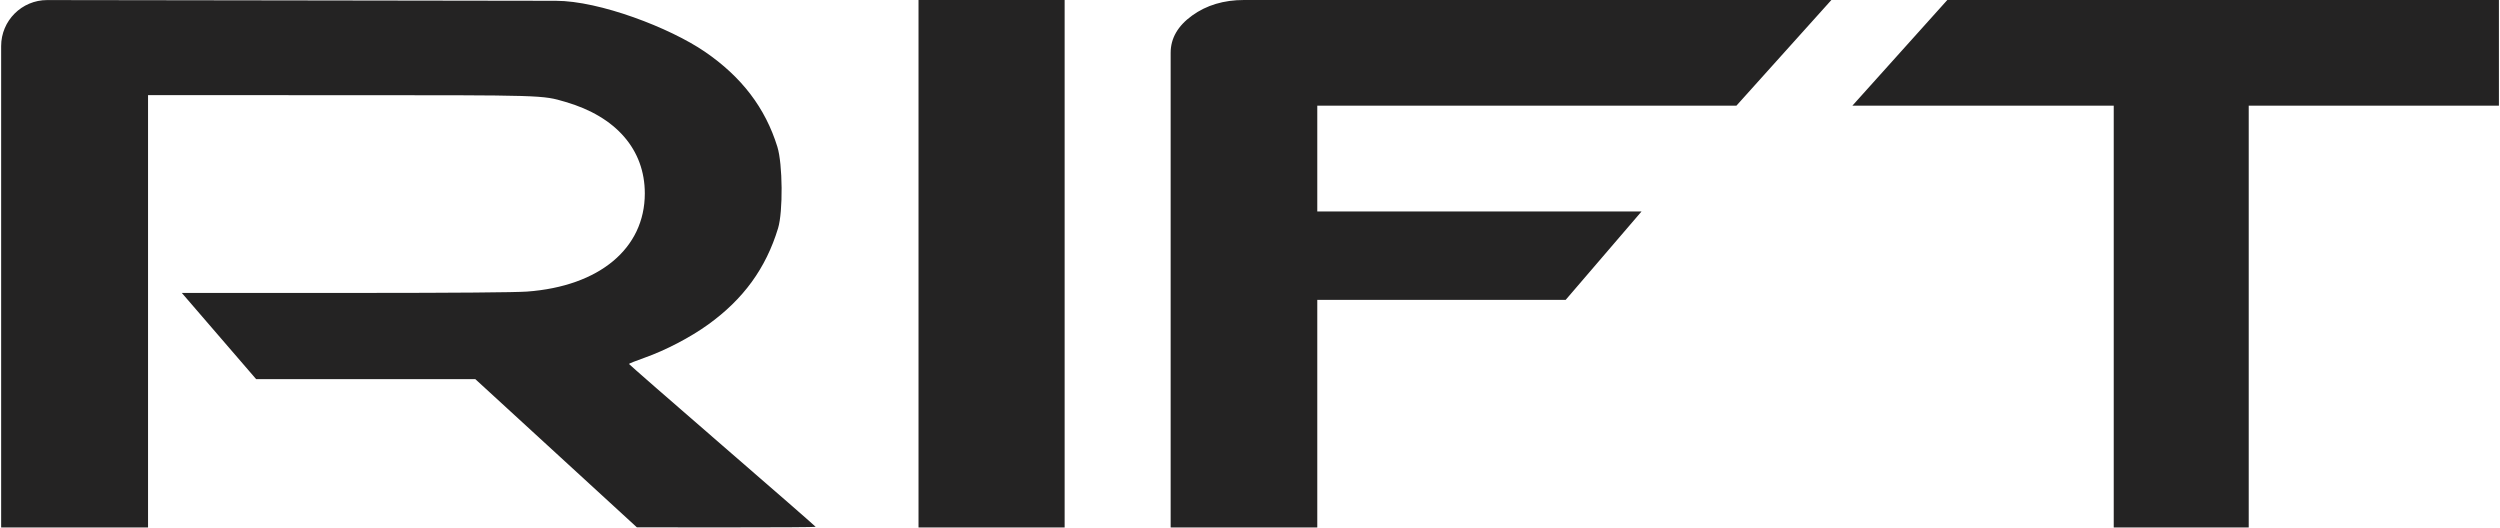
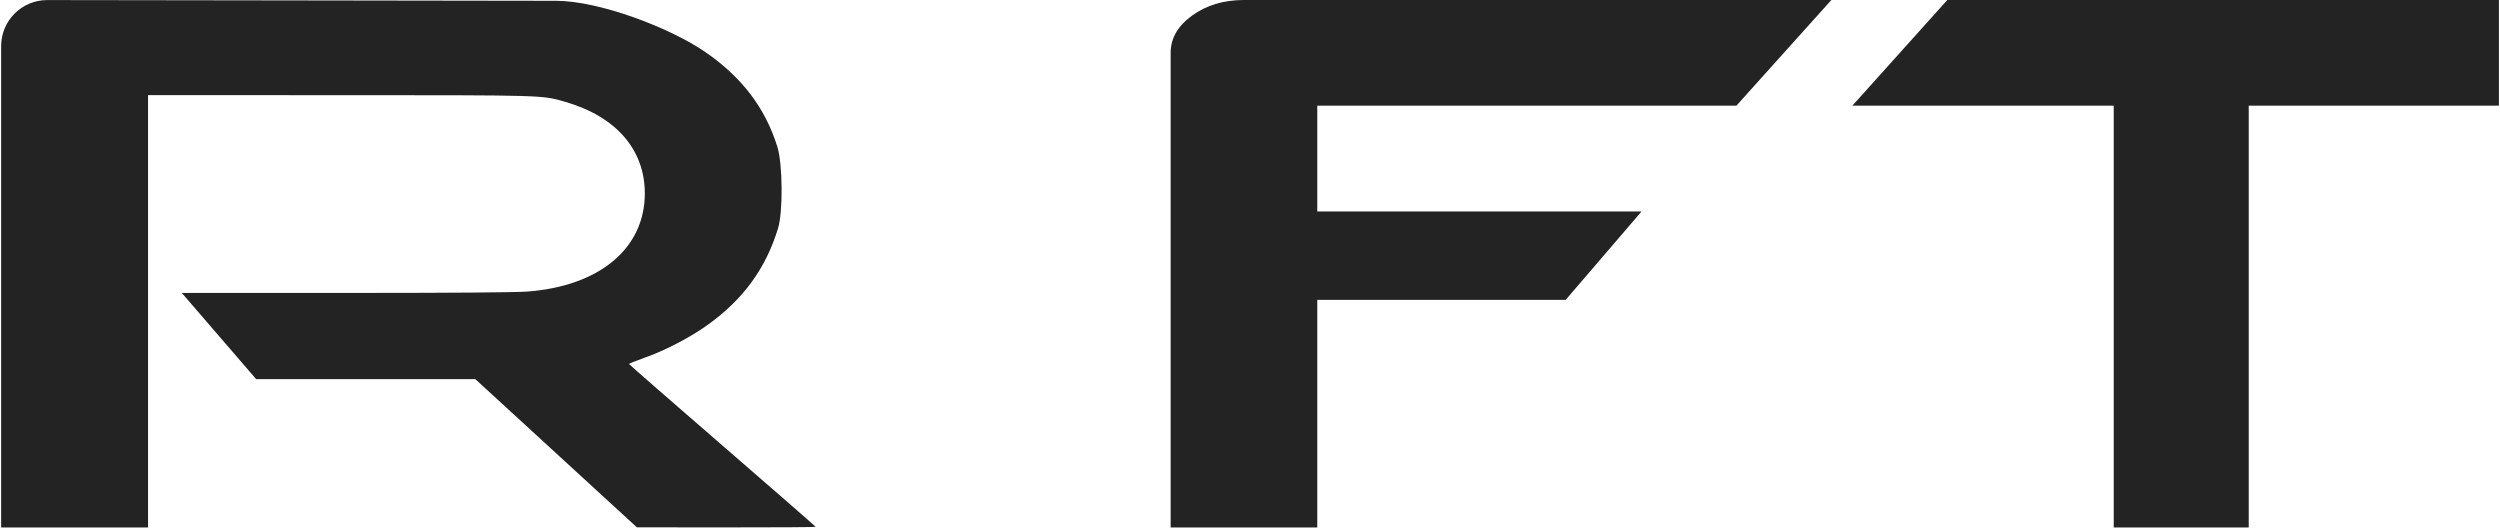
<svg xmlns="http://www.w3.org/2000/svg" width="3191" height="674" viewBox="0 0 3191 674" fill="none">
-   <path d="M362.66 0.51L709.492 1.02C765.083 1.02 854.941 35.378 899.754 66.068C946.709 98.224 976.803 137.703 992.228 187.377C999.045 209.335 999.565 270.158 993.116 291.358C977.597 342.374 948.966 381.798 903.868 414.254C880.945 430.753 849.528 447.137 822.483 456.698C811.659 460.525 802.805 464.051 802.805 464.535C802.824 465.034 856.443 511.837 921.976 568.554C987.514 625.277 1041.14 672.038 1041.15 672.471C1041.15 672.896 989.797 673.212 927.034 673.17L812.923 673.096L709.8 578.507L606.677 483.921H326.94L232.056 373.886H463.042C578.317 373.886 658.312 373.229 672.715 372.168C765.103 365.355 823.041 317.06 823.041 246.859C823.041 191.068 786.458 148.878 721.78 130.076C691.754 121.348 697.178 121.509 433.487 121.479L188.963 121.451V673.246H1.461V58.846C1.461 26.36 27.82 0.037 60.306 0.083L362.66 0.51ZM1358.9 673.242H1172.4V0H1358.9V673.242ZM2216.4 134.838H1681.38V269.92H2095.26L1998.46 382.709H1681.38V673.242H1494.22V67.419C1494.22 48.875 1503.38 33.002 1521.71 19.801C1540.03 6.6 1562.06 5.19057e-05 1587.8 0H2337.58L2216.4 134.838ZM3189.62 134.834H2870.27V673.242H2697.97V134.834H2364.42L2485.55 0H3189.62V134.834Z" fill="#242323" />
+   <path d="M362.66 0.51L709.492 1.02C765.083 1.02 854.941 35.378 899.754 66.068C946.709 98.224 976.803 137.703 992.228 187.377C999.045 209.335 999.565 270.158 993.116 291.358C977.597 342.374 948.966 381.798 903.868 414.254C880.945 430.753 849.528 447.137 822.483 456.698C811.659 460.525 802.805 464.051 802.805 464.535C802.824 465.034 856.443 511.837 921.976 568.554C987.514 625.277 1041.14 672.038 1041.15 672.471C1041.15 672.896 989.797 673.212 927.034 673.17L812.923 673.096L709.8 578.507L606.677 483.921H326.94L232.056 373.886H463.042C578.317 373.886 658.312 373.229 672.715 372.168C765.103 365.355 823.041 317.06 823.041 246.859C823.041 191.068 786.458 148.878 721.78 130.076C691.754 121.348 697.178 121.509 433.487 121.479L188.963 121.451V673.246H1.461V58.846C1.461 26.36 27.82 0.037 60.306 0.083L362.66 0.51ZM1358.9 673.242H1172.4H1358.9V673.242ZM2216.4 134.838H1681.38V269.92H2095.26L1998.46 382.709H1681.38V673.242H1494.22V67.419C1494.22 48.875 1503.38 33.002 1521.71 19.801C1540.03 6.6 1562.06 5.19057e-05 1587.8 0H2337.58L2216.4 134.838ZM3189.62 134.834H2870.27V673.242H2697.97V134.834H2364.42L2485.55 0H3189.62V134.834Z" fill="#242323" />
</svg>